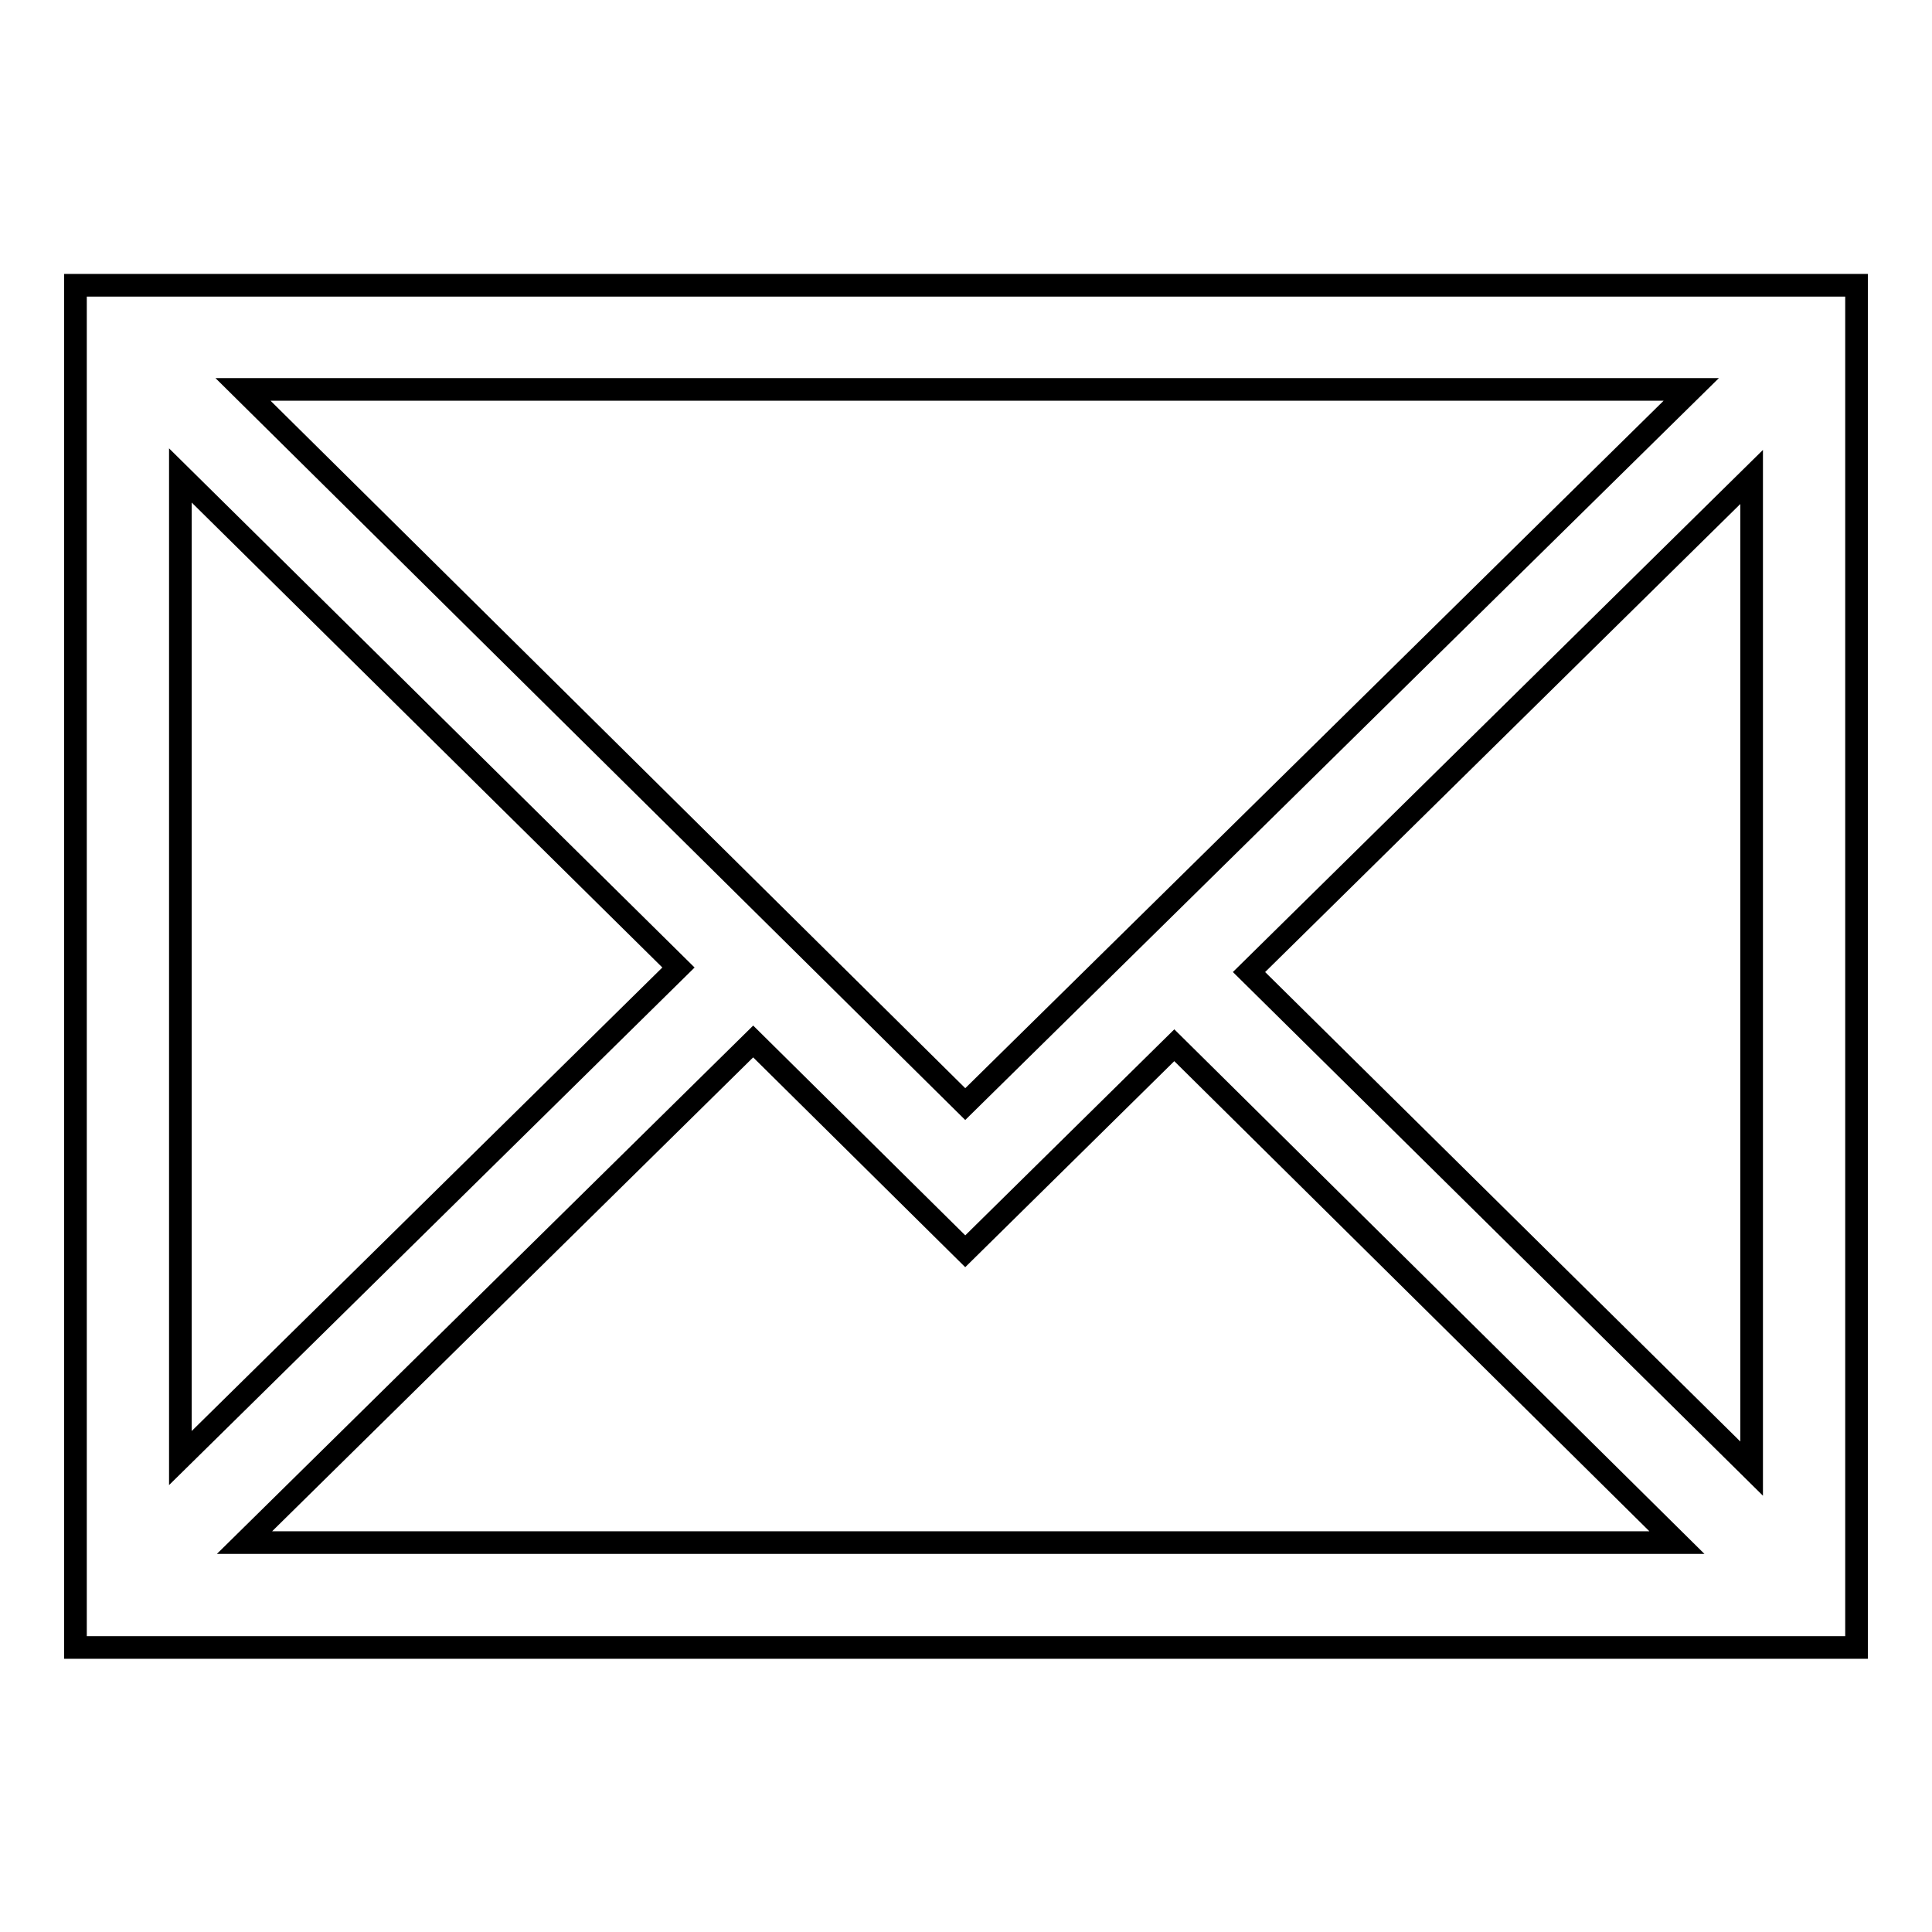
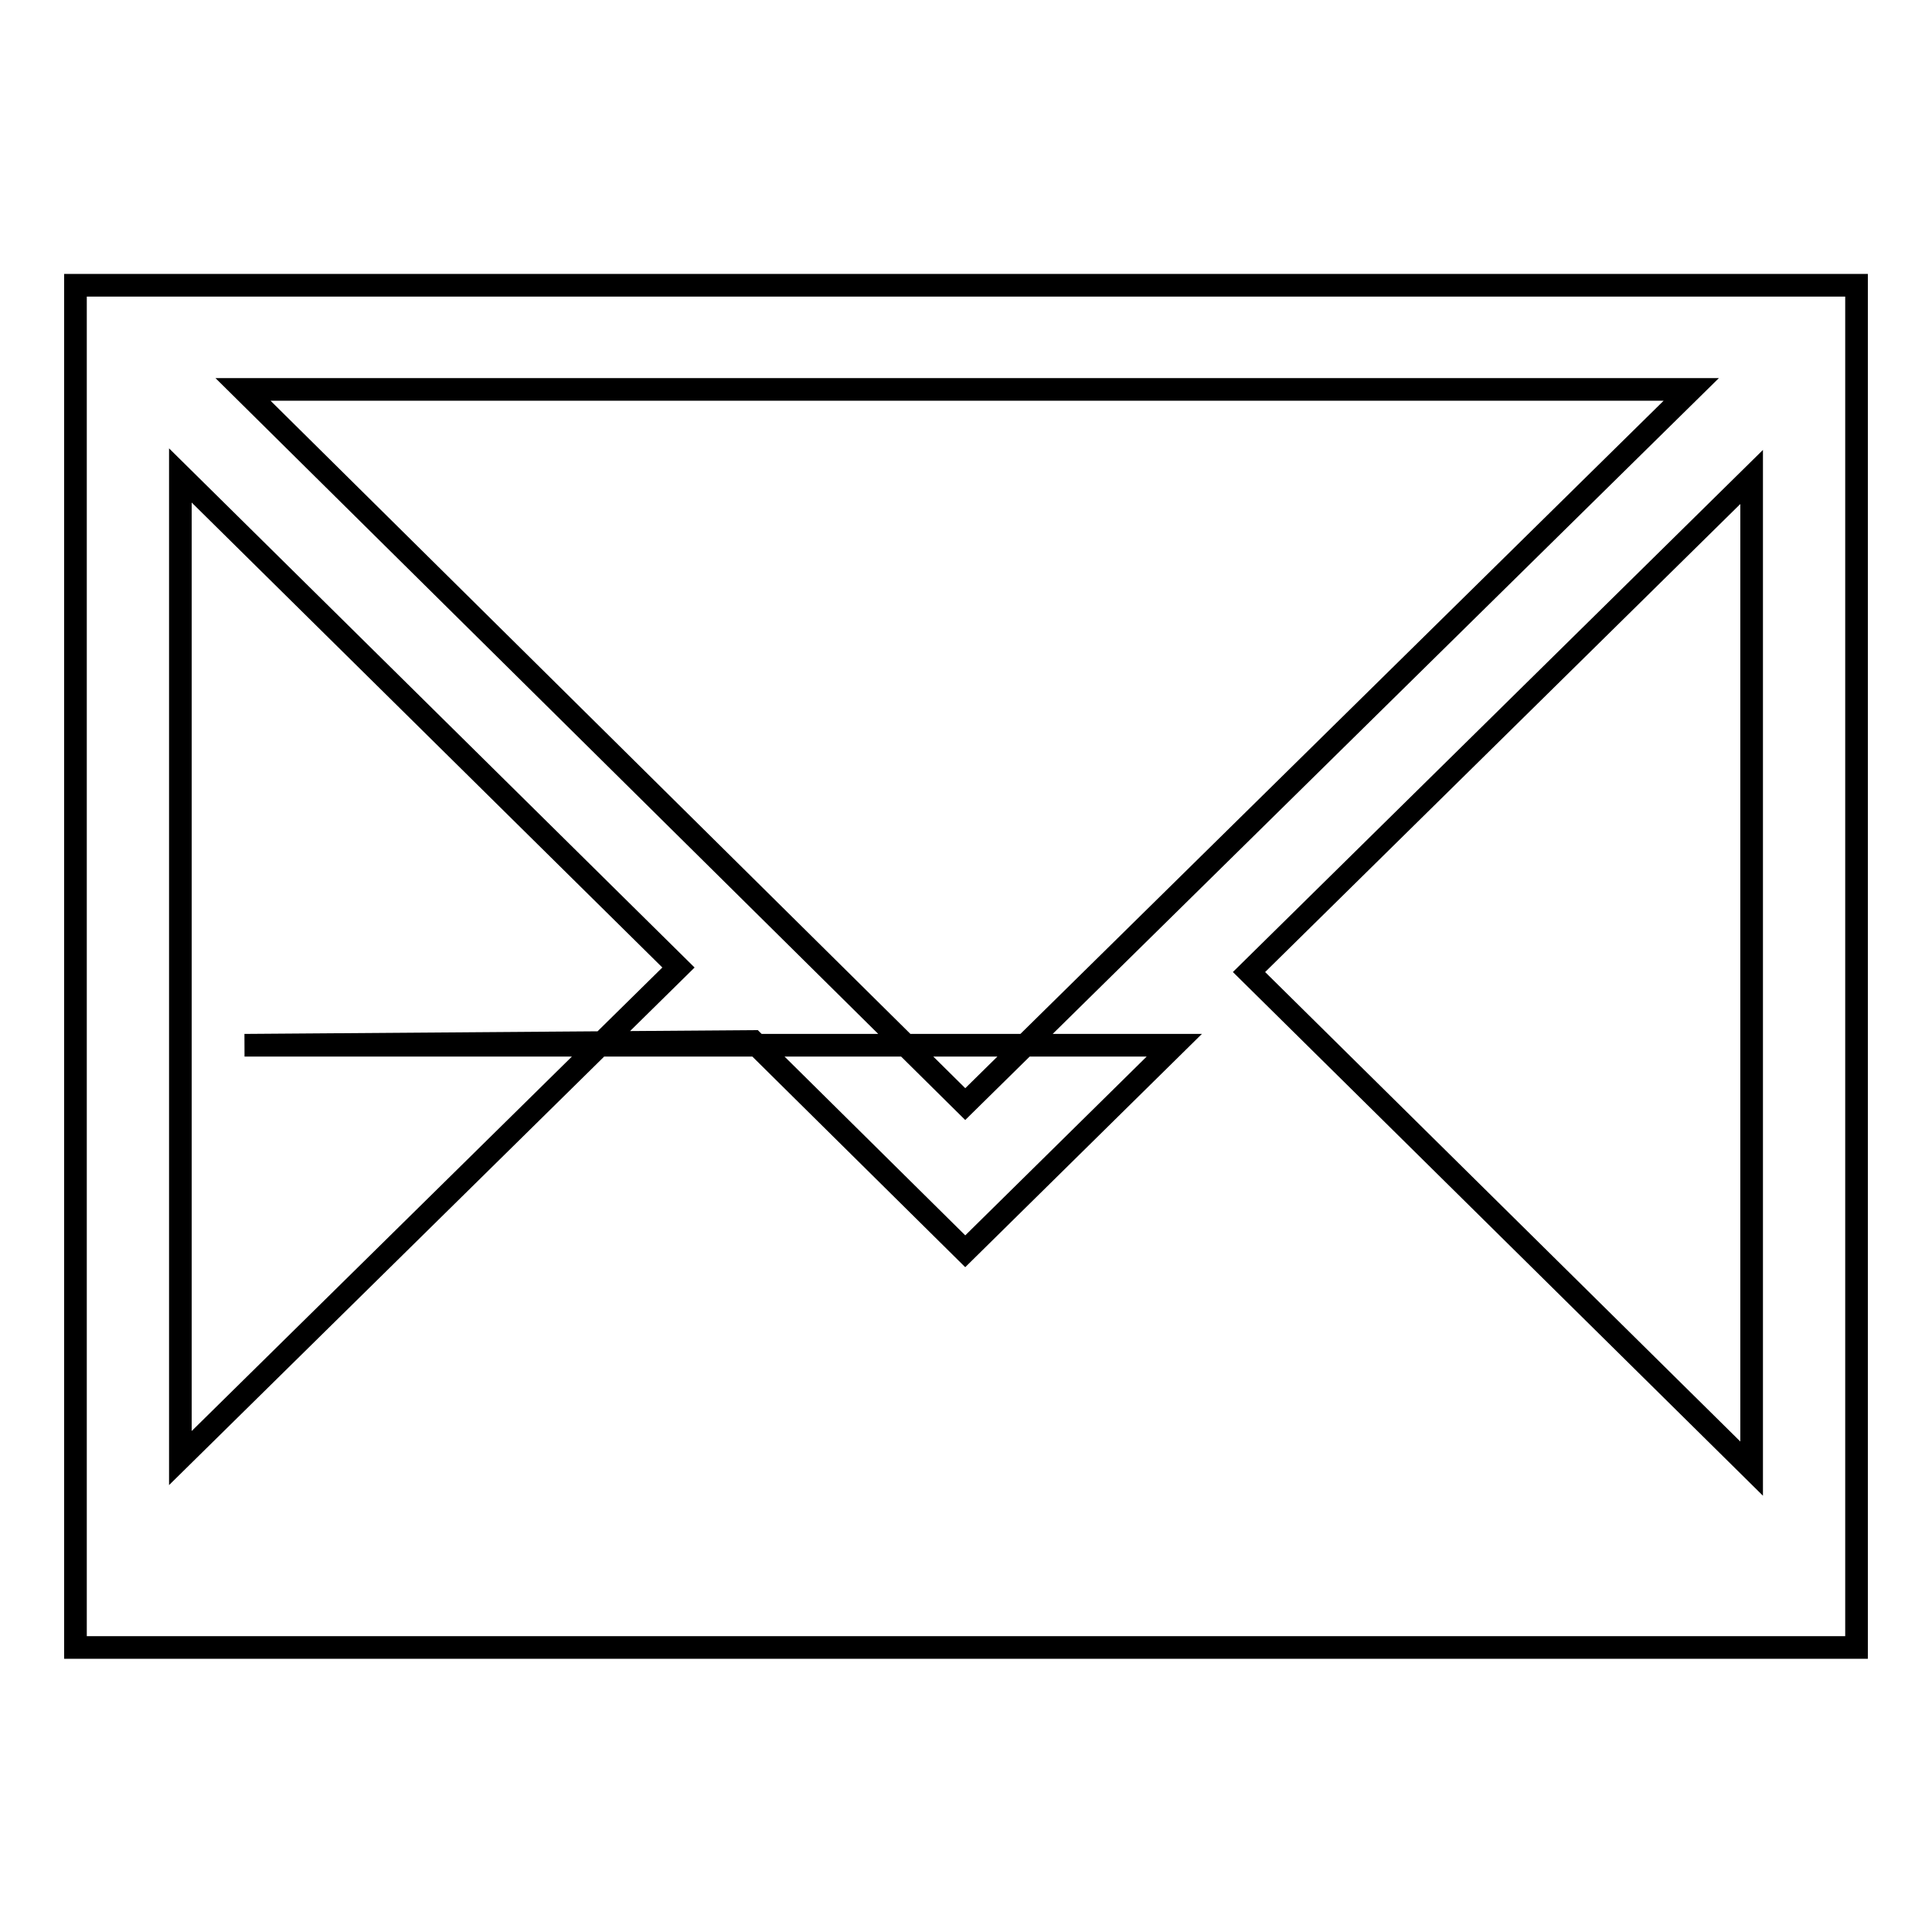
<svg xmlns="http://www.w3.org/2000/svg" version="1.1" x="0px" y="0px" viewBox="0 0 256 256" enable-background="new 0 0 256 256" xml:space="preserve">
  <g>
    <g>
-       <path stroke-width="3" fill-opacity="0" stroke="#000000" d="M10,37.8v180.5h236V37.8H10z M127.9,146.3L32.2,51.6h191.9L127.9,146.3z M89.9,128.2l-66,65V63L89.9,128.2z M99.8,138l28.1,27.8l27.7-27.3l66.6,65.9H32.4L99.8,138z M165.5,128.8l66.6-65.6v131.4L165.5,128.8L165.5,128.8z" />
+       <path stroke-width="3" fill-opacity="0" stroke="#000000" d="M10,37.8v180.5h236V37.8H10z M127.9,146.3L32.2,51.6h191.9L127.9,146.3z M89.9,128.2l-66,65V63L89.9,128.2z M99.8,138l28.1,27.8l27.7-27.3H32.4L99.8,138z M165.5,128.8l66.6-65.6v131.4L165.5,128.8L165.5,128.8z" />
    </g>
  </g>
</svg>